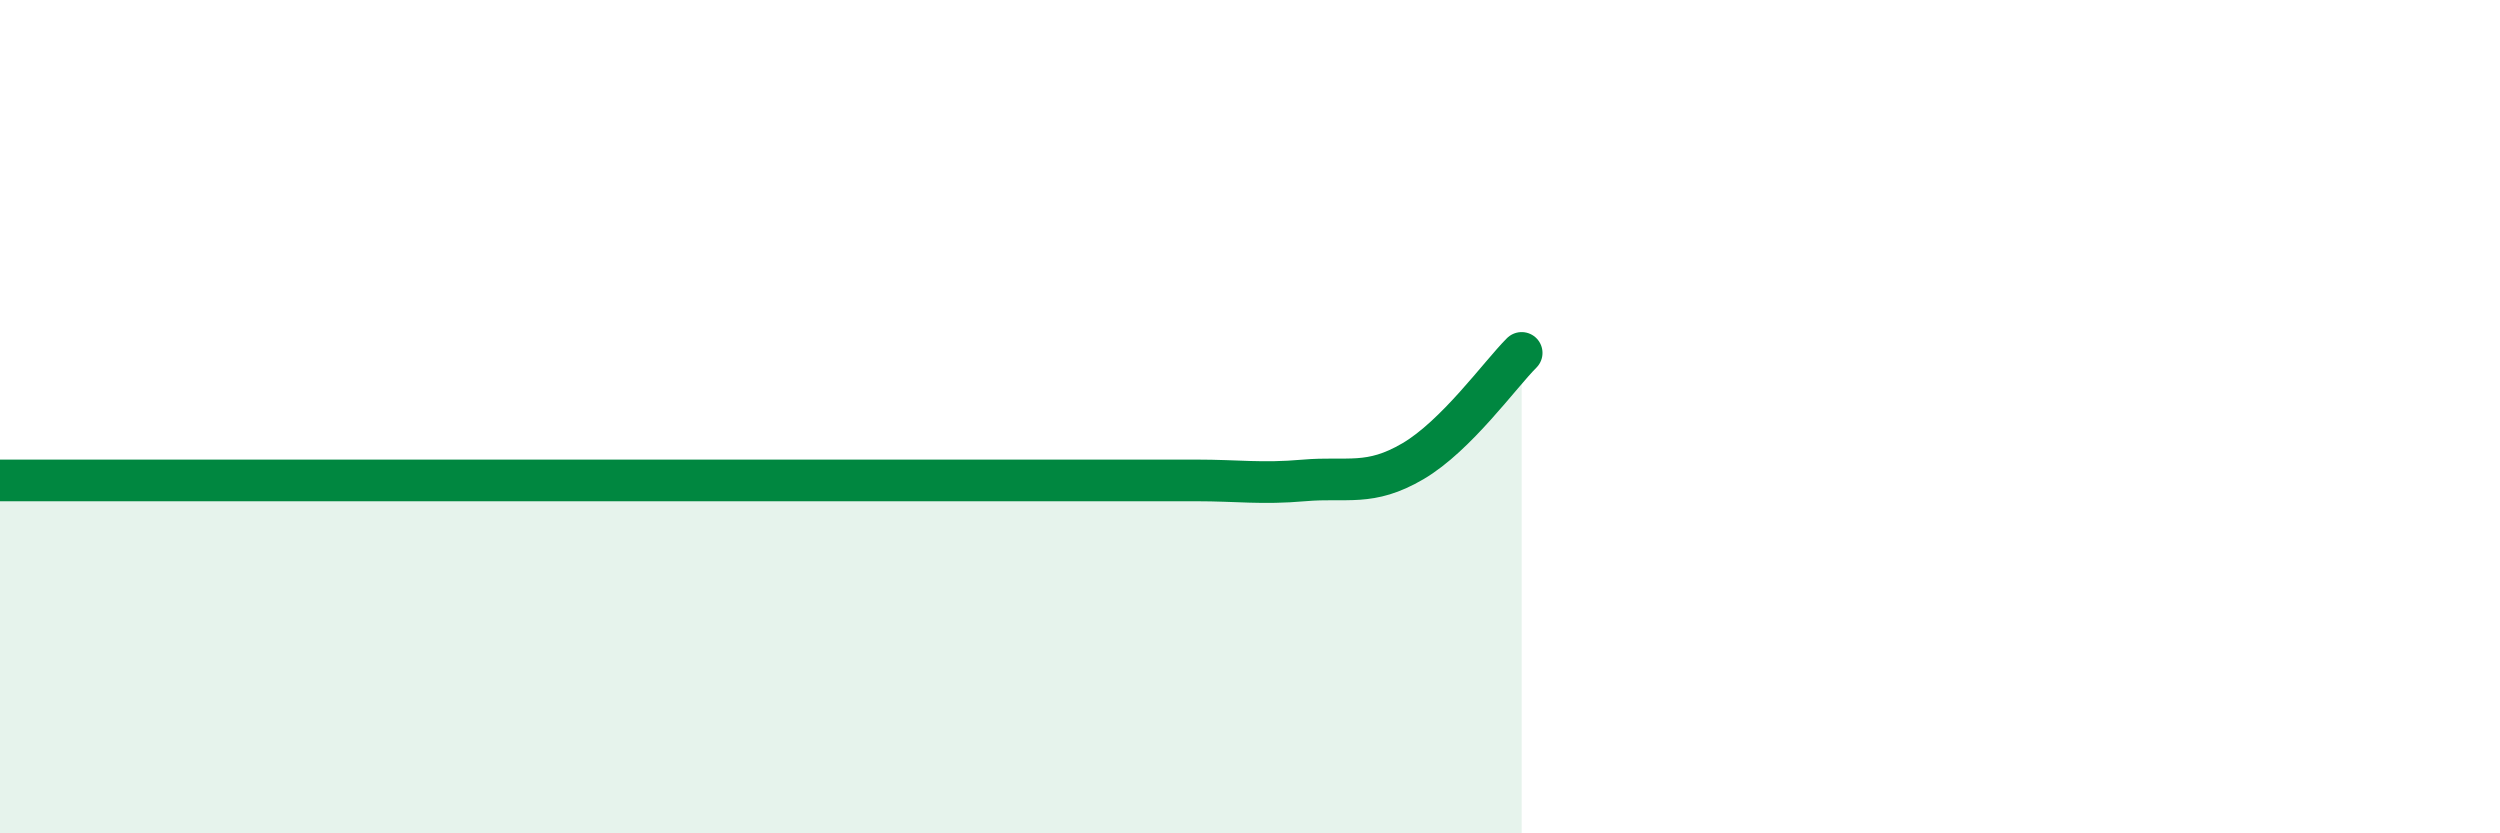
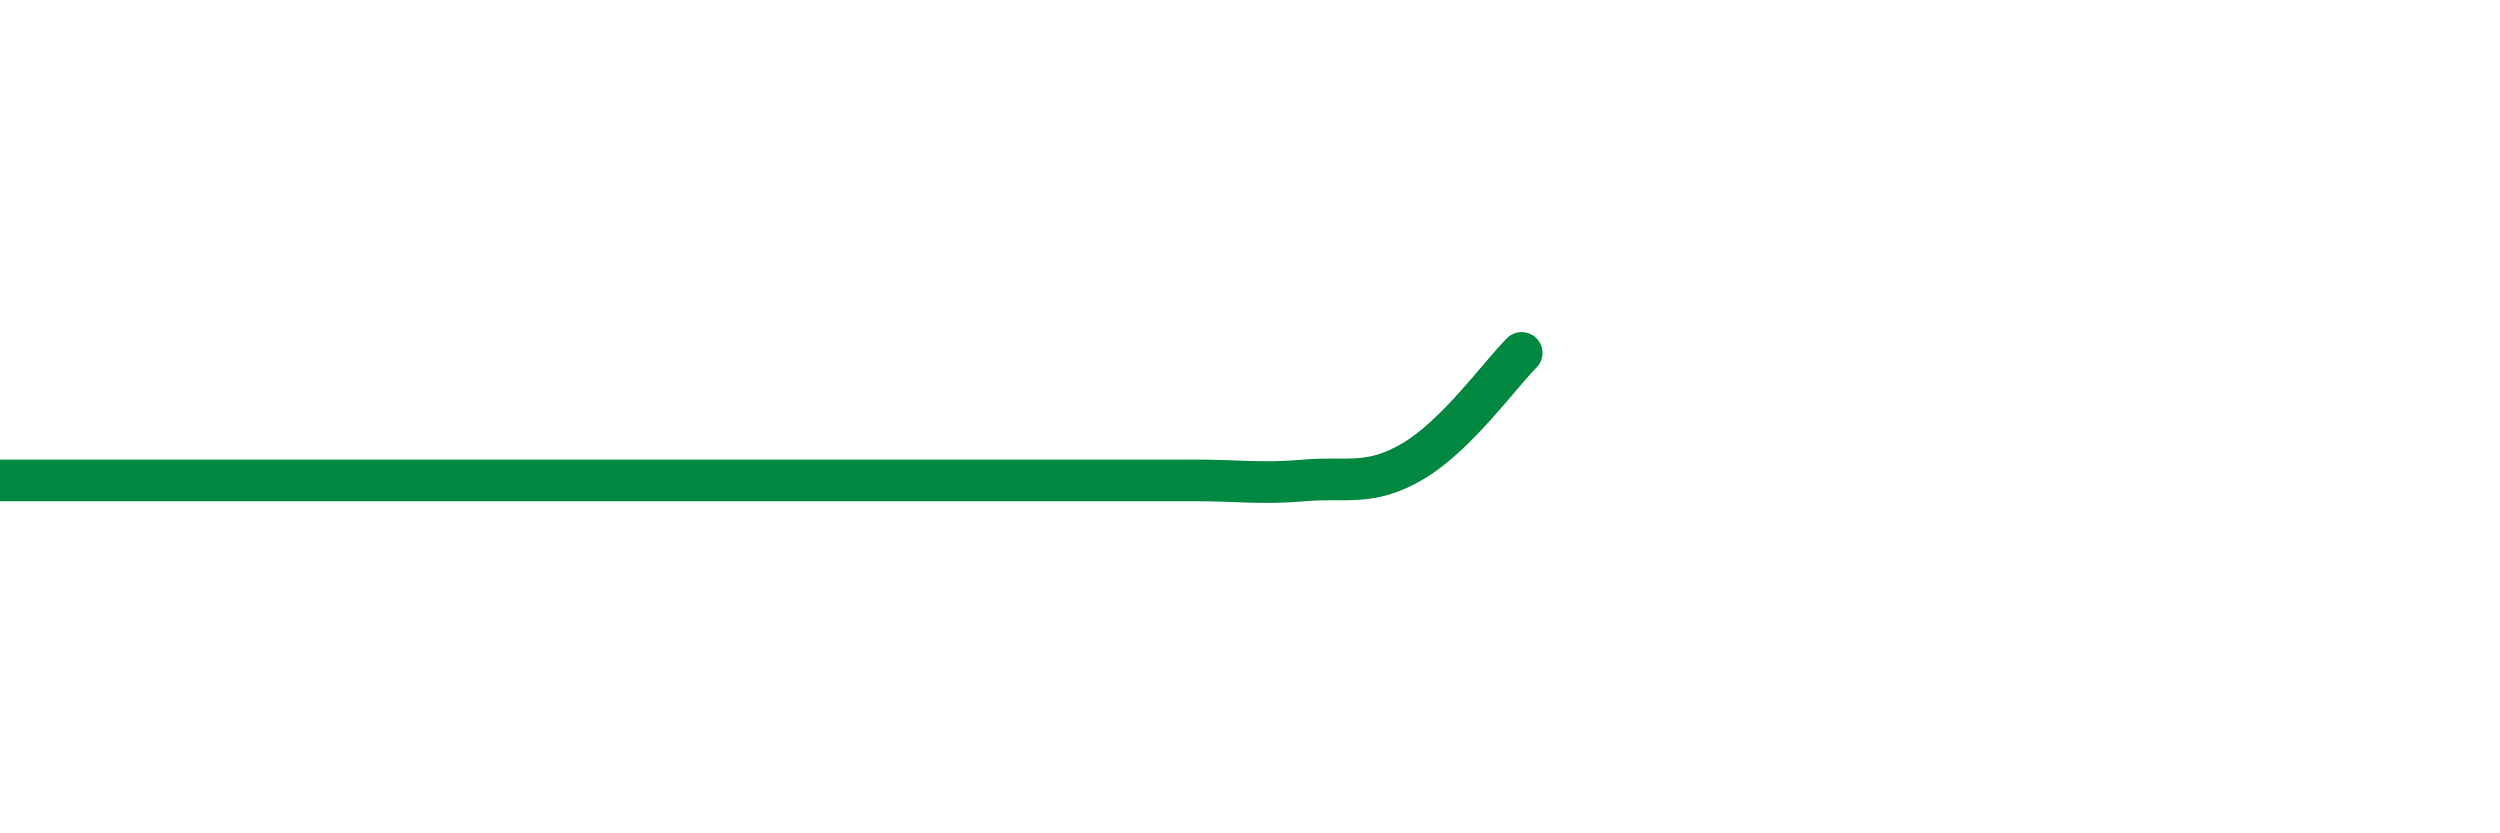
<svg xmlns="http://www.w3.org/2000/svg" width="60" height="20" viewBox="0 0 60 20">
-   <path d="M 0,11.53 C 0.52,11.53 1.57,11.53 2.61,11.53 C 3.65,11.53 4.18,11.53 5.22,11.53 C 6.26,11.53 6.79,11.53 7.83,11.53 C 8.87,11.53 9.39,11.53 10.43,11.53 C 11.47,11.53 12,11.53 13.04,11.53 C 14.08,11.53 14.61,11.53 15.65,11.53 C 16.69,11.53 17.22,11.53 18.26,11.53 C 19.3,11.53 19.83,11.53 20.87,11.53 C 21.91,11.53 22.44,11.53 23.48,11.53 C 24.52,11.53 25.05,11.53 26.09,11.53 C 27.13,11.53 27.66,11.53 28.7,11.53 C 29.74,11.53 30.26,11.62 31.3,11.53 C 32.34,11.44 32.87,11.68 33.91,11.07 C 34.95,10.46 36,8.99 36.52,8.47L36.52 20L0 20Z" fill="#008740" opacity="0.1" stroke-linecap="round" stroke-linejoin="round" />
  <path d="M 0,11.53 C 0.52,11.53 1.57,11.53 2.61,11.53 C 3.65,11.53 4.18,11.53 5.22,11.53 C 6.26,11.53 6.79,11.53 7.83,11.53 C 8.87,11.53 9.39,11.53 10.43,11.53 C 11.47,11.53 12,11.53 13.04,11.53 C 14.08,11.53 14.61,11.53 15.65,11.53 C 16.69,11.53 17.22,11.53 18.26,11.53 C 19.3,11.53 19.83,11.53 20.87,11.53 C 21.91,11.53 22.44,11.53 23.48,11.53 C 24.52,11.53 25.05,11.53 26.09,11.53 C 27.13,11.53 27.66,11.53 28.7,11.53 C 29.74,11.53 30.26,11.62 31.3,11.53 C 32.34,11.44 32.87,11.68 33.91,11.07 C 34.95,10.46 36,8.99 36.52,8.47" stroke="#008740" stroke-width="1" fill="none" stroke-linecap="round" stroke-linejoin="round" />
</svg>